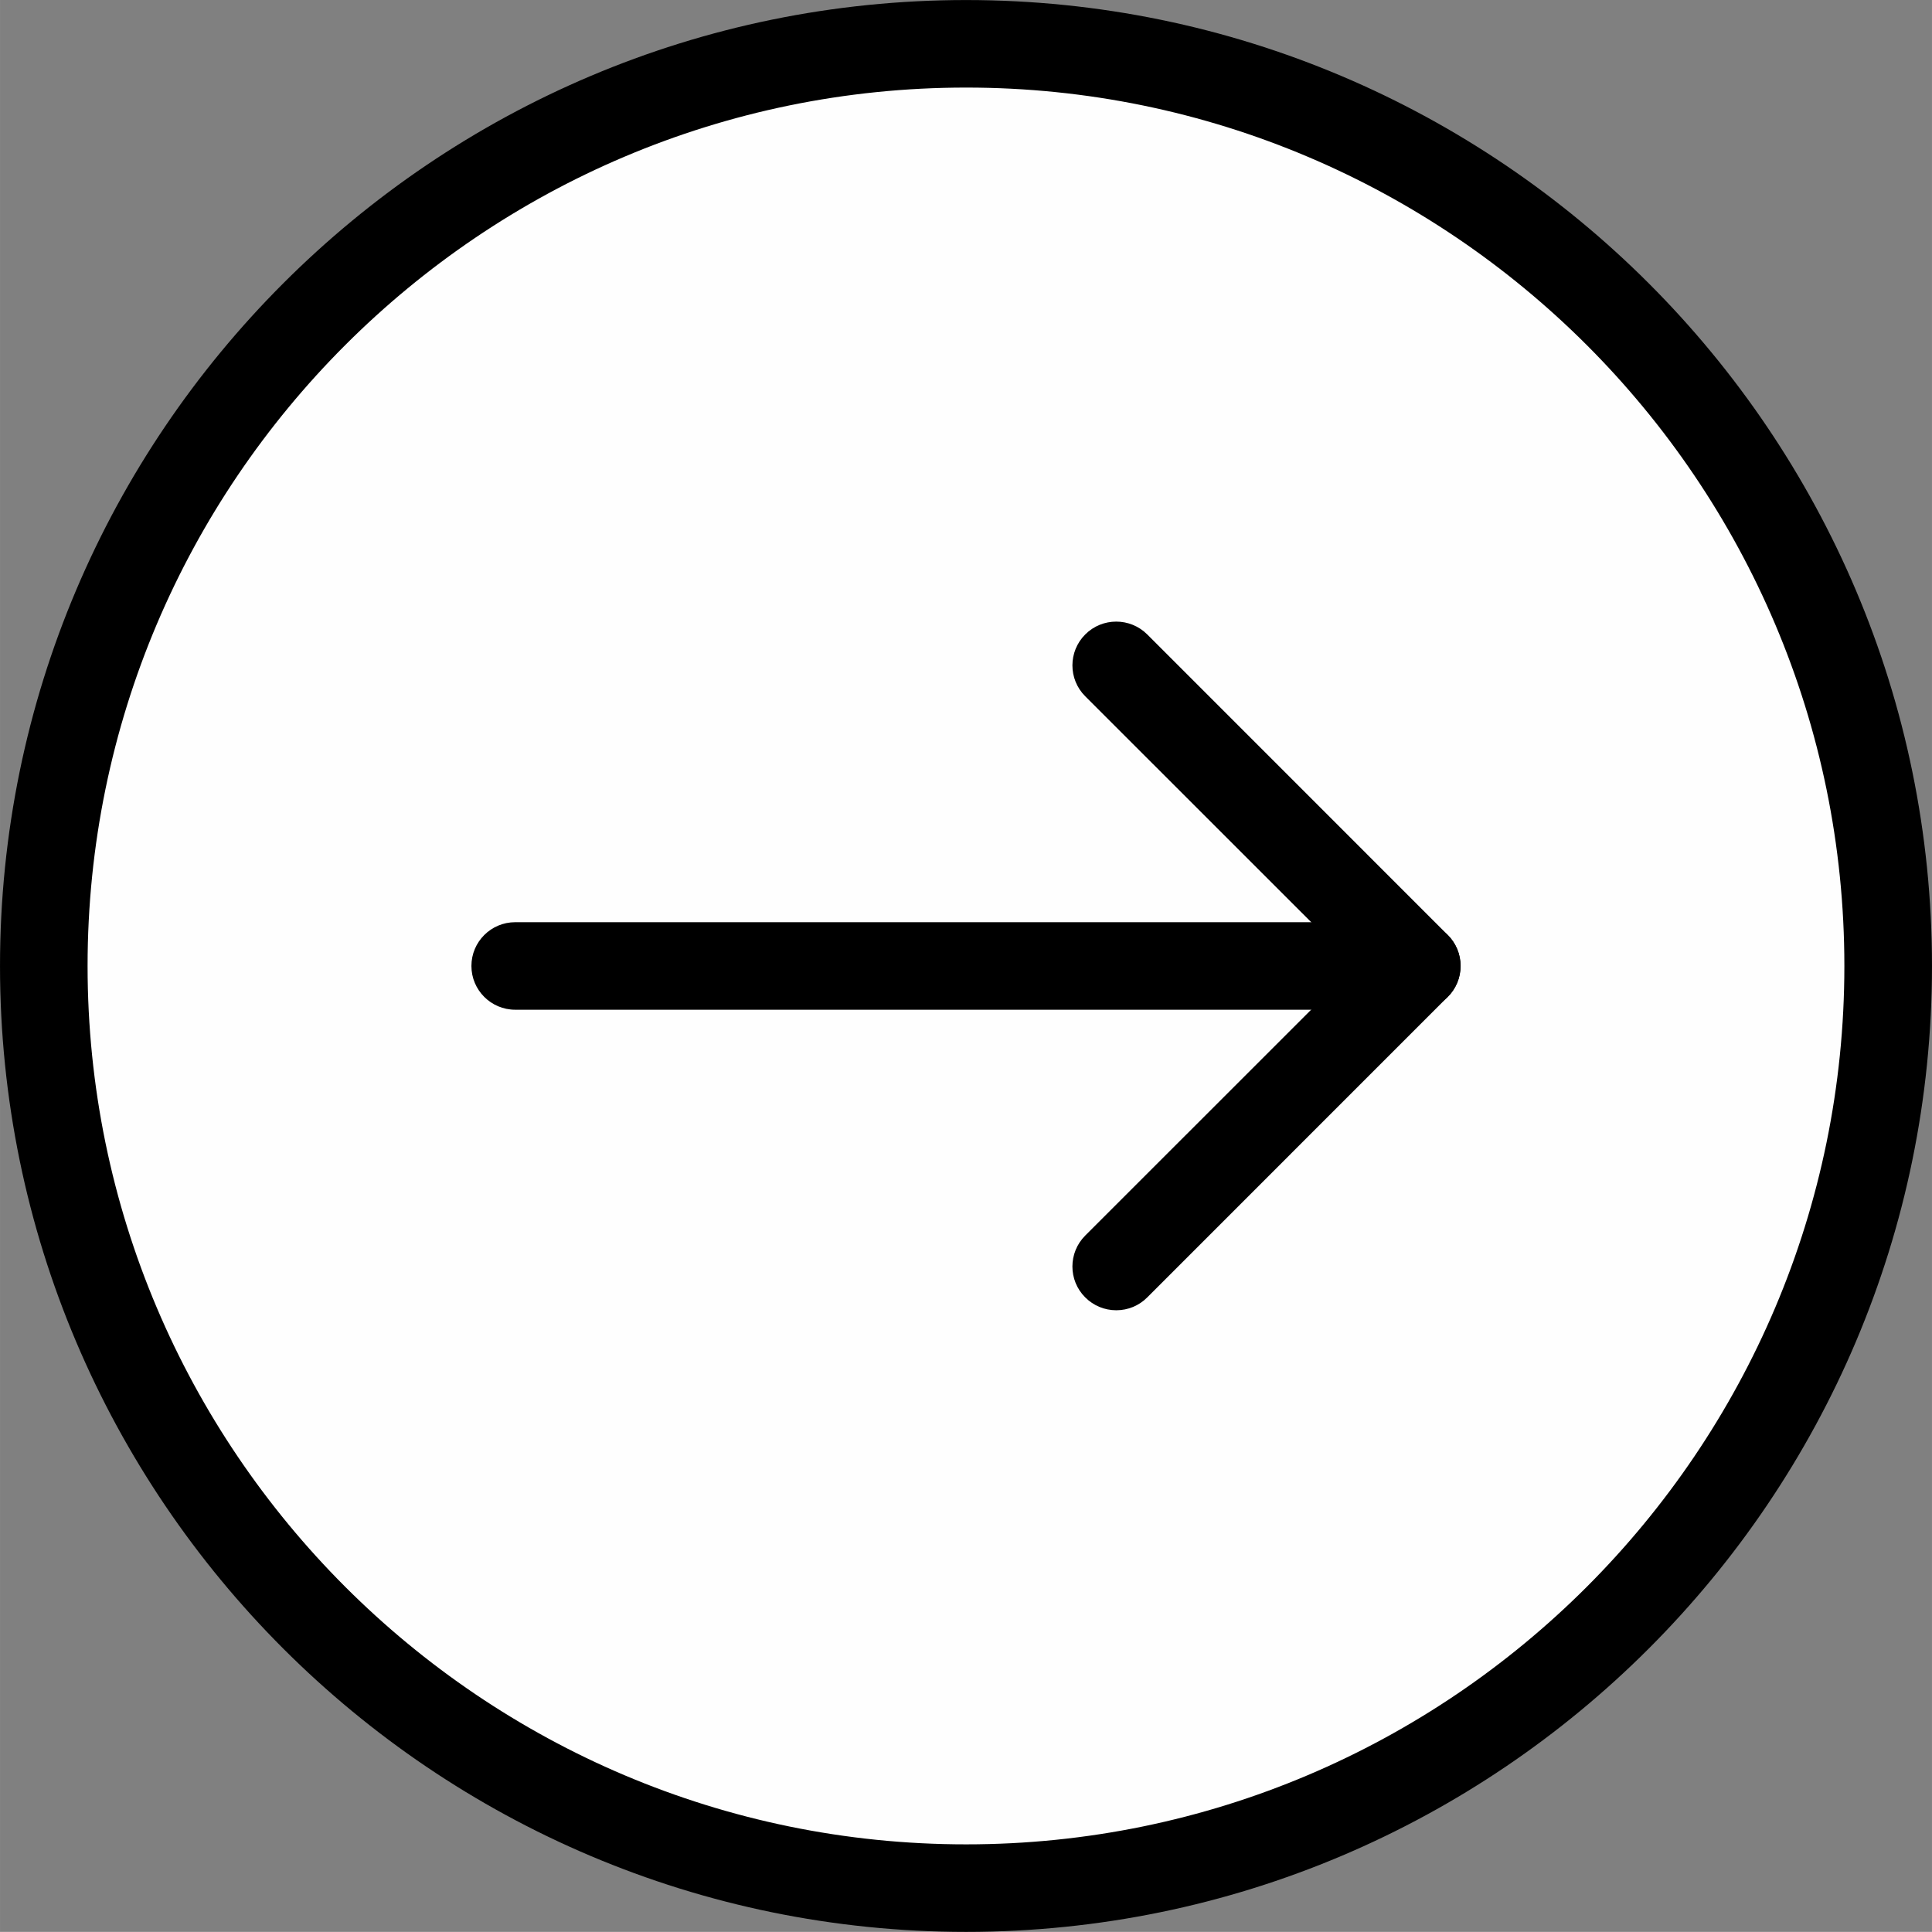
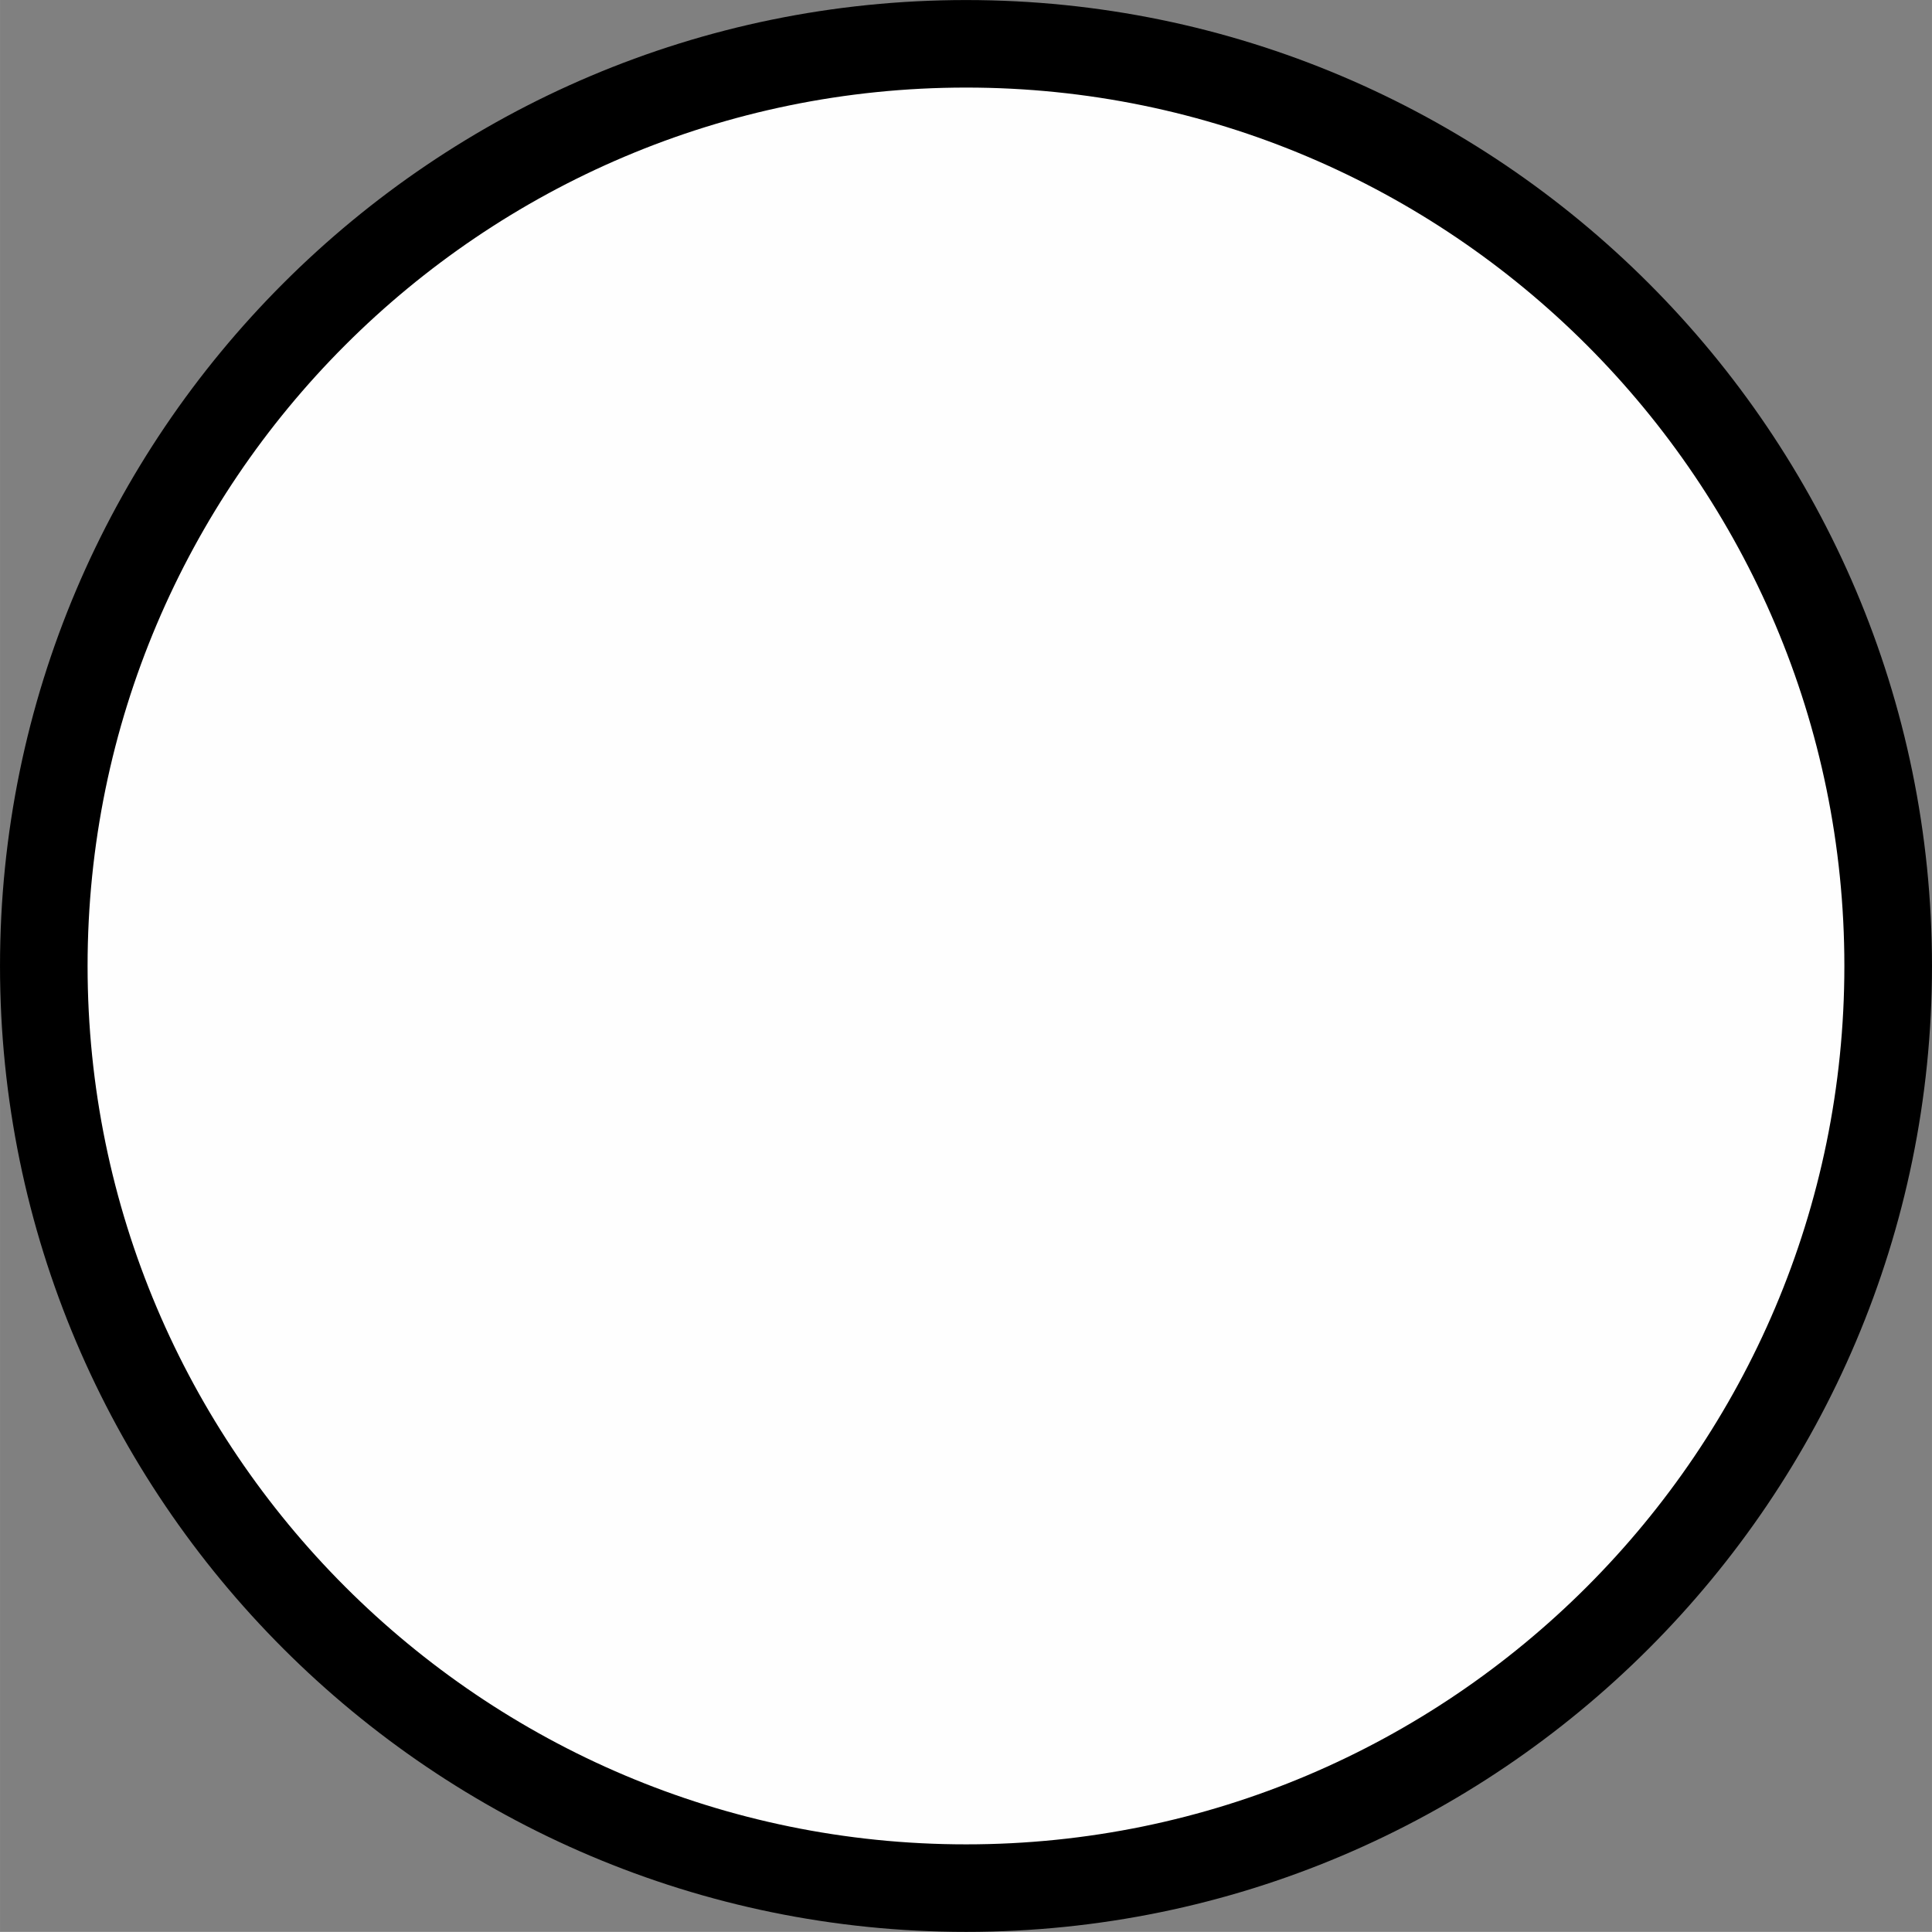
<svg xmlns="http://www.w3.org/2000/svg" xml:space="preserve" width="64.835mm" height="64.831mm" style="shape-rendering:geometricPrecision; text-rendering:geometricPrecision; image-rendering:optimizeQuality; fill-rule:evenodd; clip-rule:evenodd" viewBox="0 0 416.31 416.29">
  <rect x="0" y="0" width="416.31" height="416.29" fill="#808080" stroke="none" />
  <defs>
    <style type="text/css">  .fil0 {fill:#FEFEFE} .fil1 {fill:black}  </style>
  </defs>
  <g id="Слой_x0020_1">
    <g id="_1908179757456">
      <circle class="fil0" cx="208.15" cy="208.14" r="197.44" />
      <g>
        <g>
          <path class="fil1" d="M208.18 416.29c114.75,0 208.13,-93.4 208.13,-208.14 0,-114.75 -93.39,-208.14 -208.13,-208.14 -114.78,0 -208.18,93.36 -208.18,208.14 0,114.78 93.4,208.14 208.18,208.14zm0 -397.42c104.36,0 189.25,84.92 189.25,189.28 0,104.36 -84.89,189.28 -189.25,189.28 -104.37,0 -189.31,-84.9 -189.31,-189.28 0,-104.38 84.93,-189.28 189.31,-189.28z" />
        </g>
        <g>
-           <path class="fil1" d="M240.55 282.34c2.51,0 4.89,-0.99 6.66,-2.77l64.75 -64.76c3.68,-3.68 3.68,-9.65 0,-13.34l-64.75 -64.76c-3.68,-3.68 -9.68,-3.69 -13.36,-0 -3.68,3.68 -3.69,9.65 -0,13.33l58.12 58.1 -58.12 58.1c-3.68,3.68 -3.69,9.65 -0.01,13.32 1.8,1.8 4.17,2.78 6.71,2.78z" />
-         </g>
+           </g>
        <g>
-           <path class="fil1" d="M305.3 217.58c5.21,0 9.44,-4.22 9.44,-9.43 0,-5.21 -4.23,-9.43 -9.44,-9.43l-194.28 0c-5.21,0 -9.44,4.22 -9.44,9.43 0,5.21 4.23,9.43 9.44,9.43l194.28 0z" />
-         </g>
+           </g>
      </g>
    </g>
  </g>
</svg>